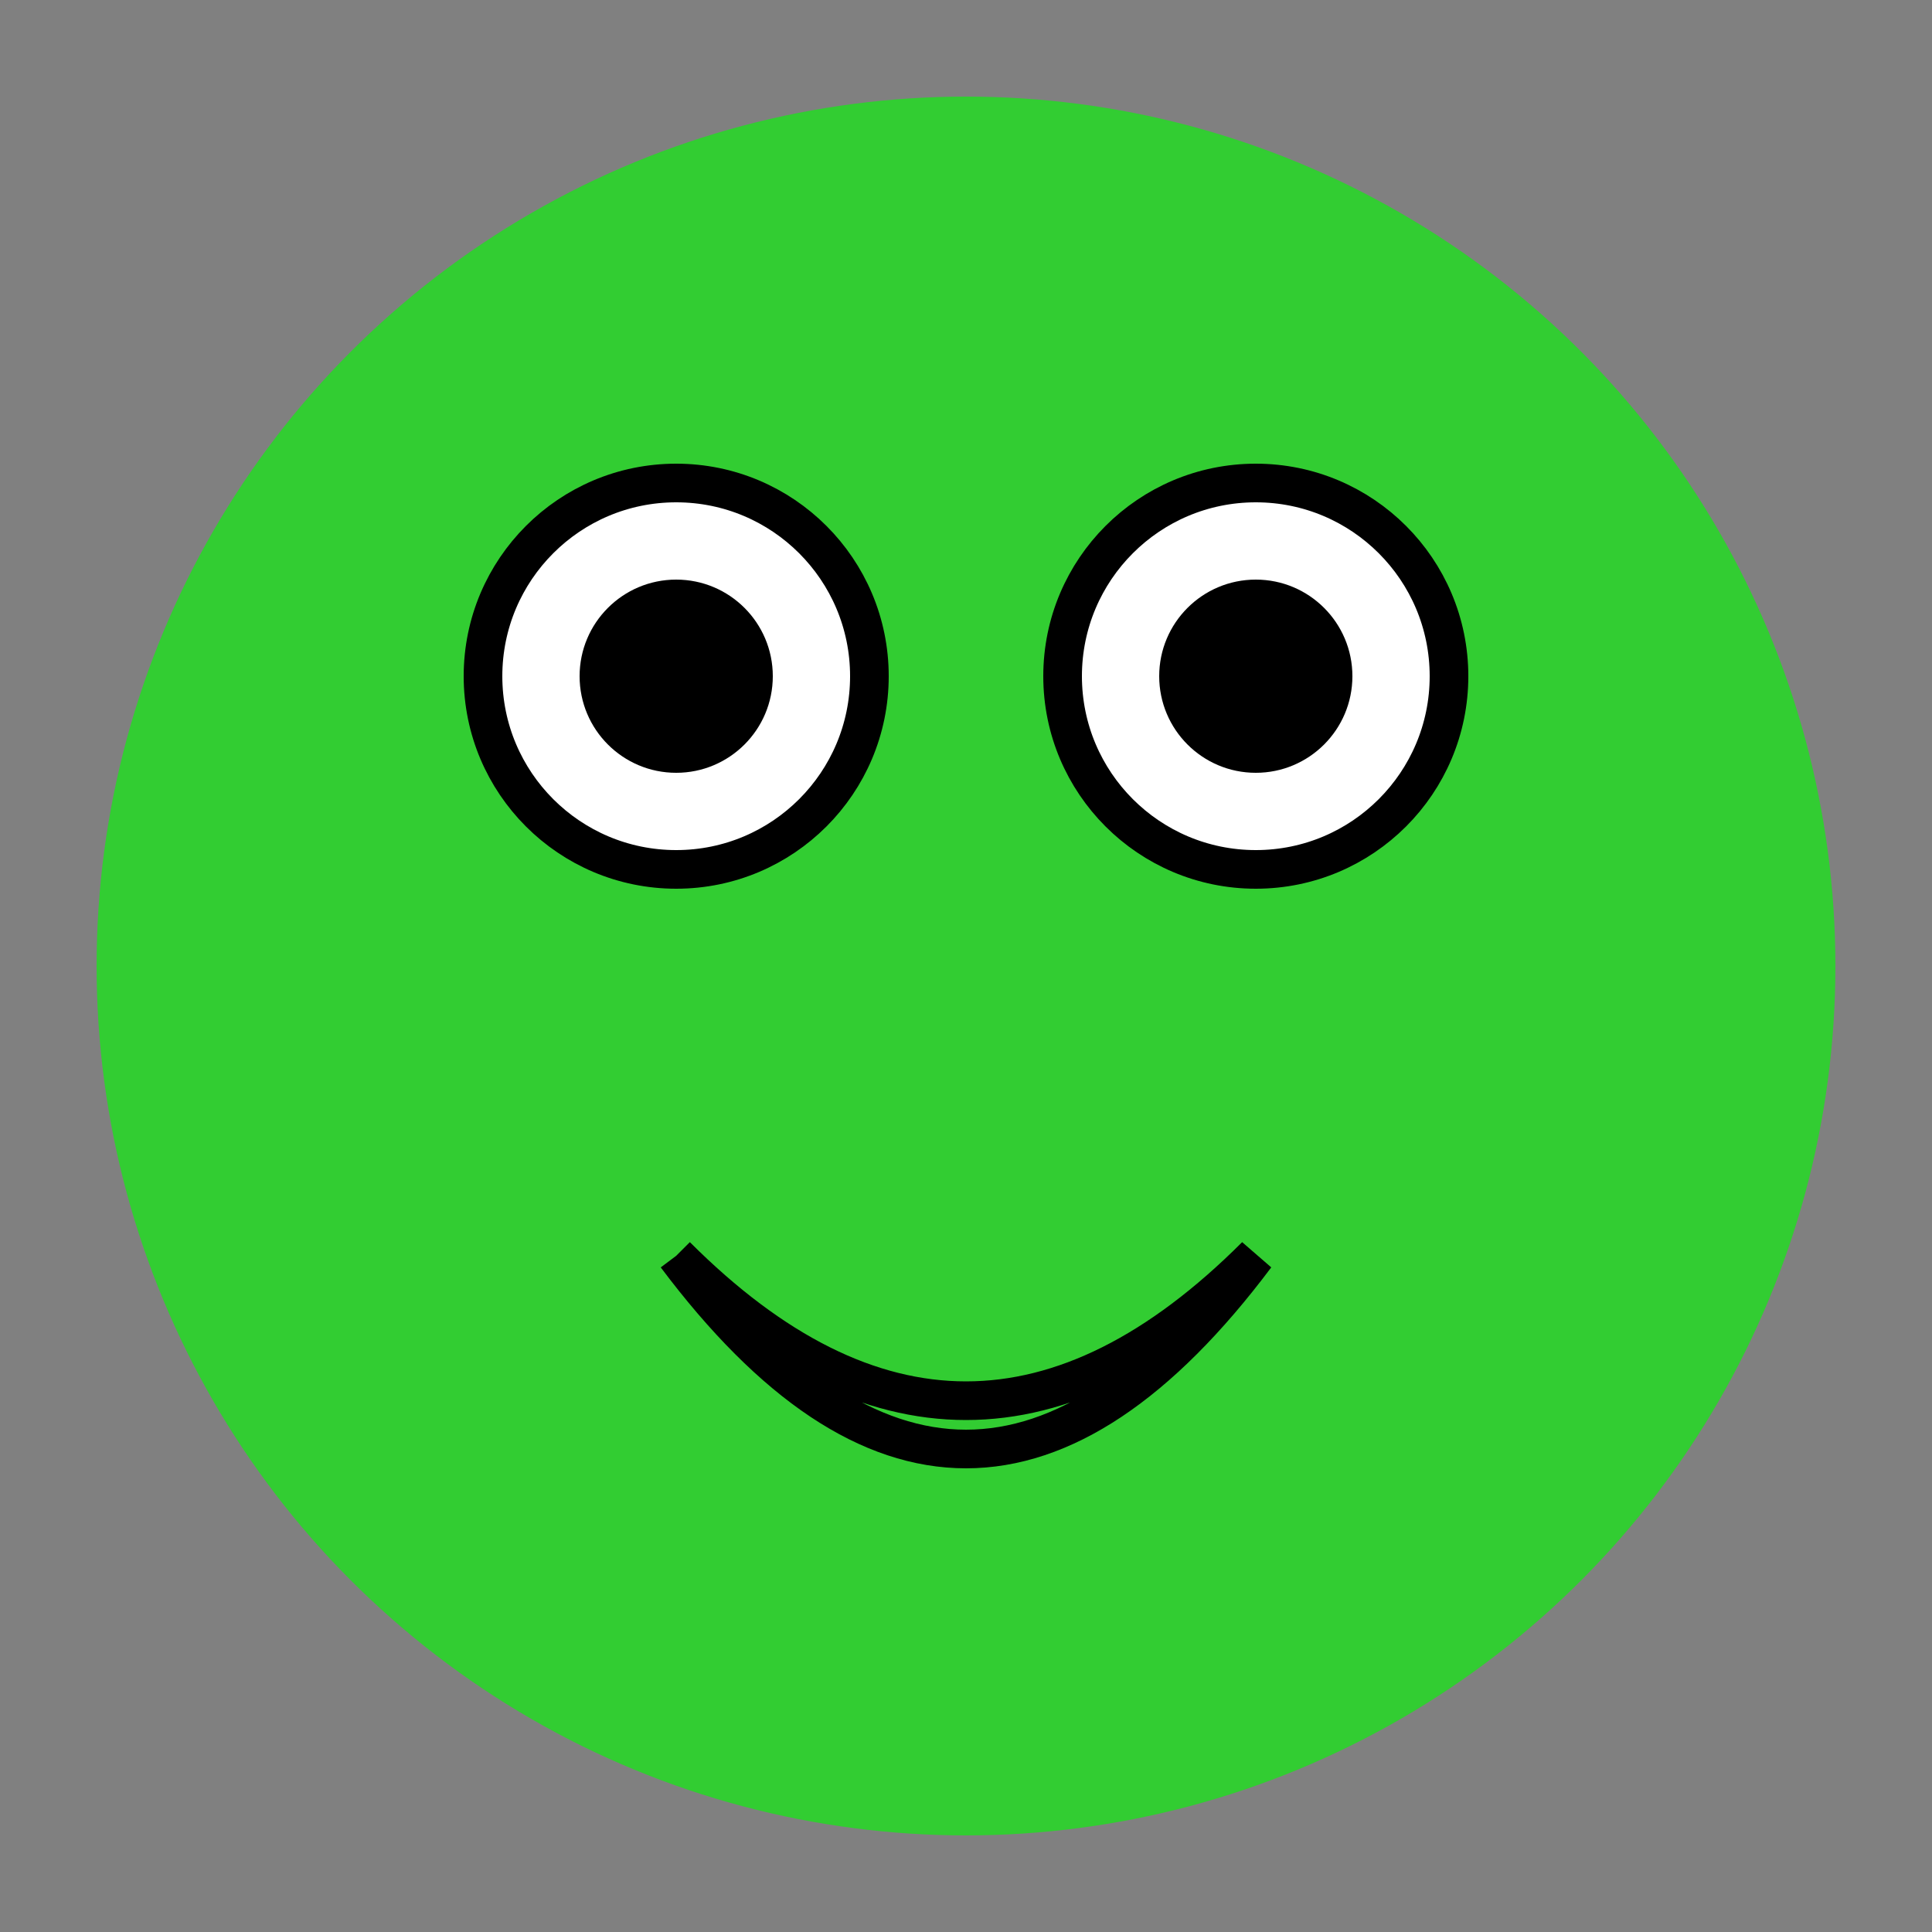
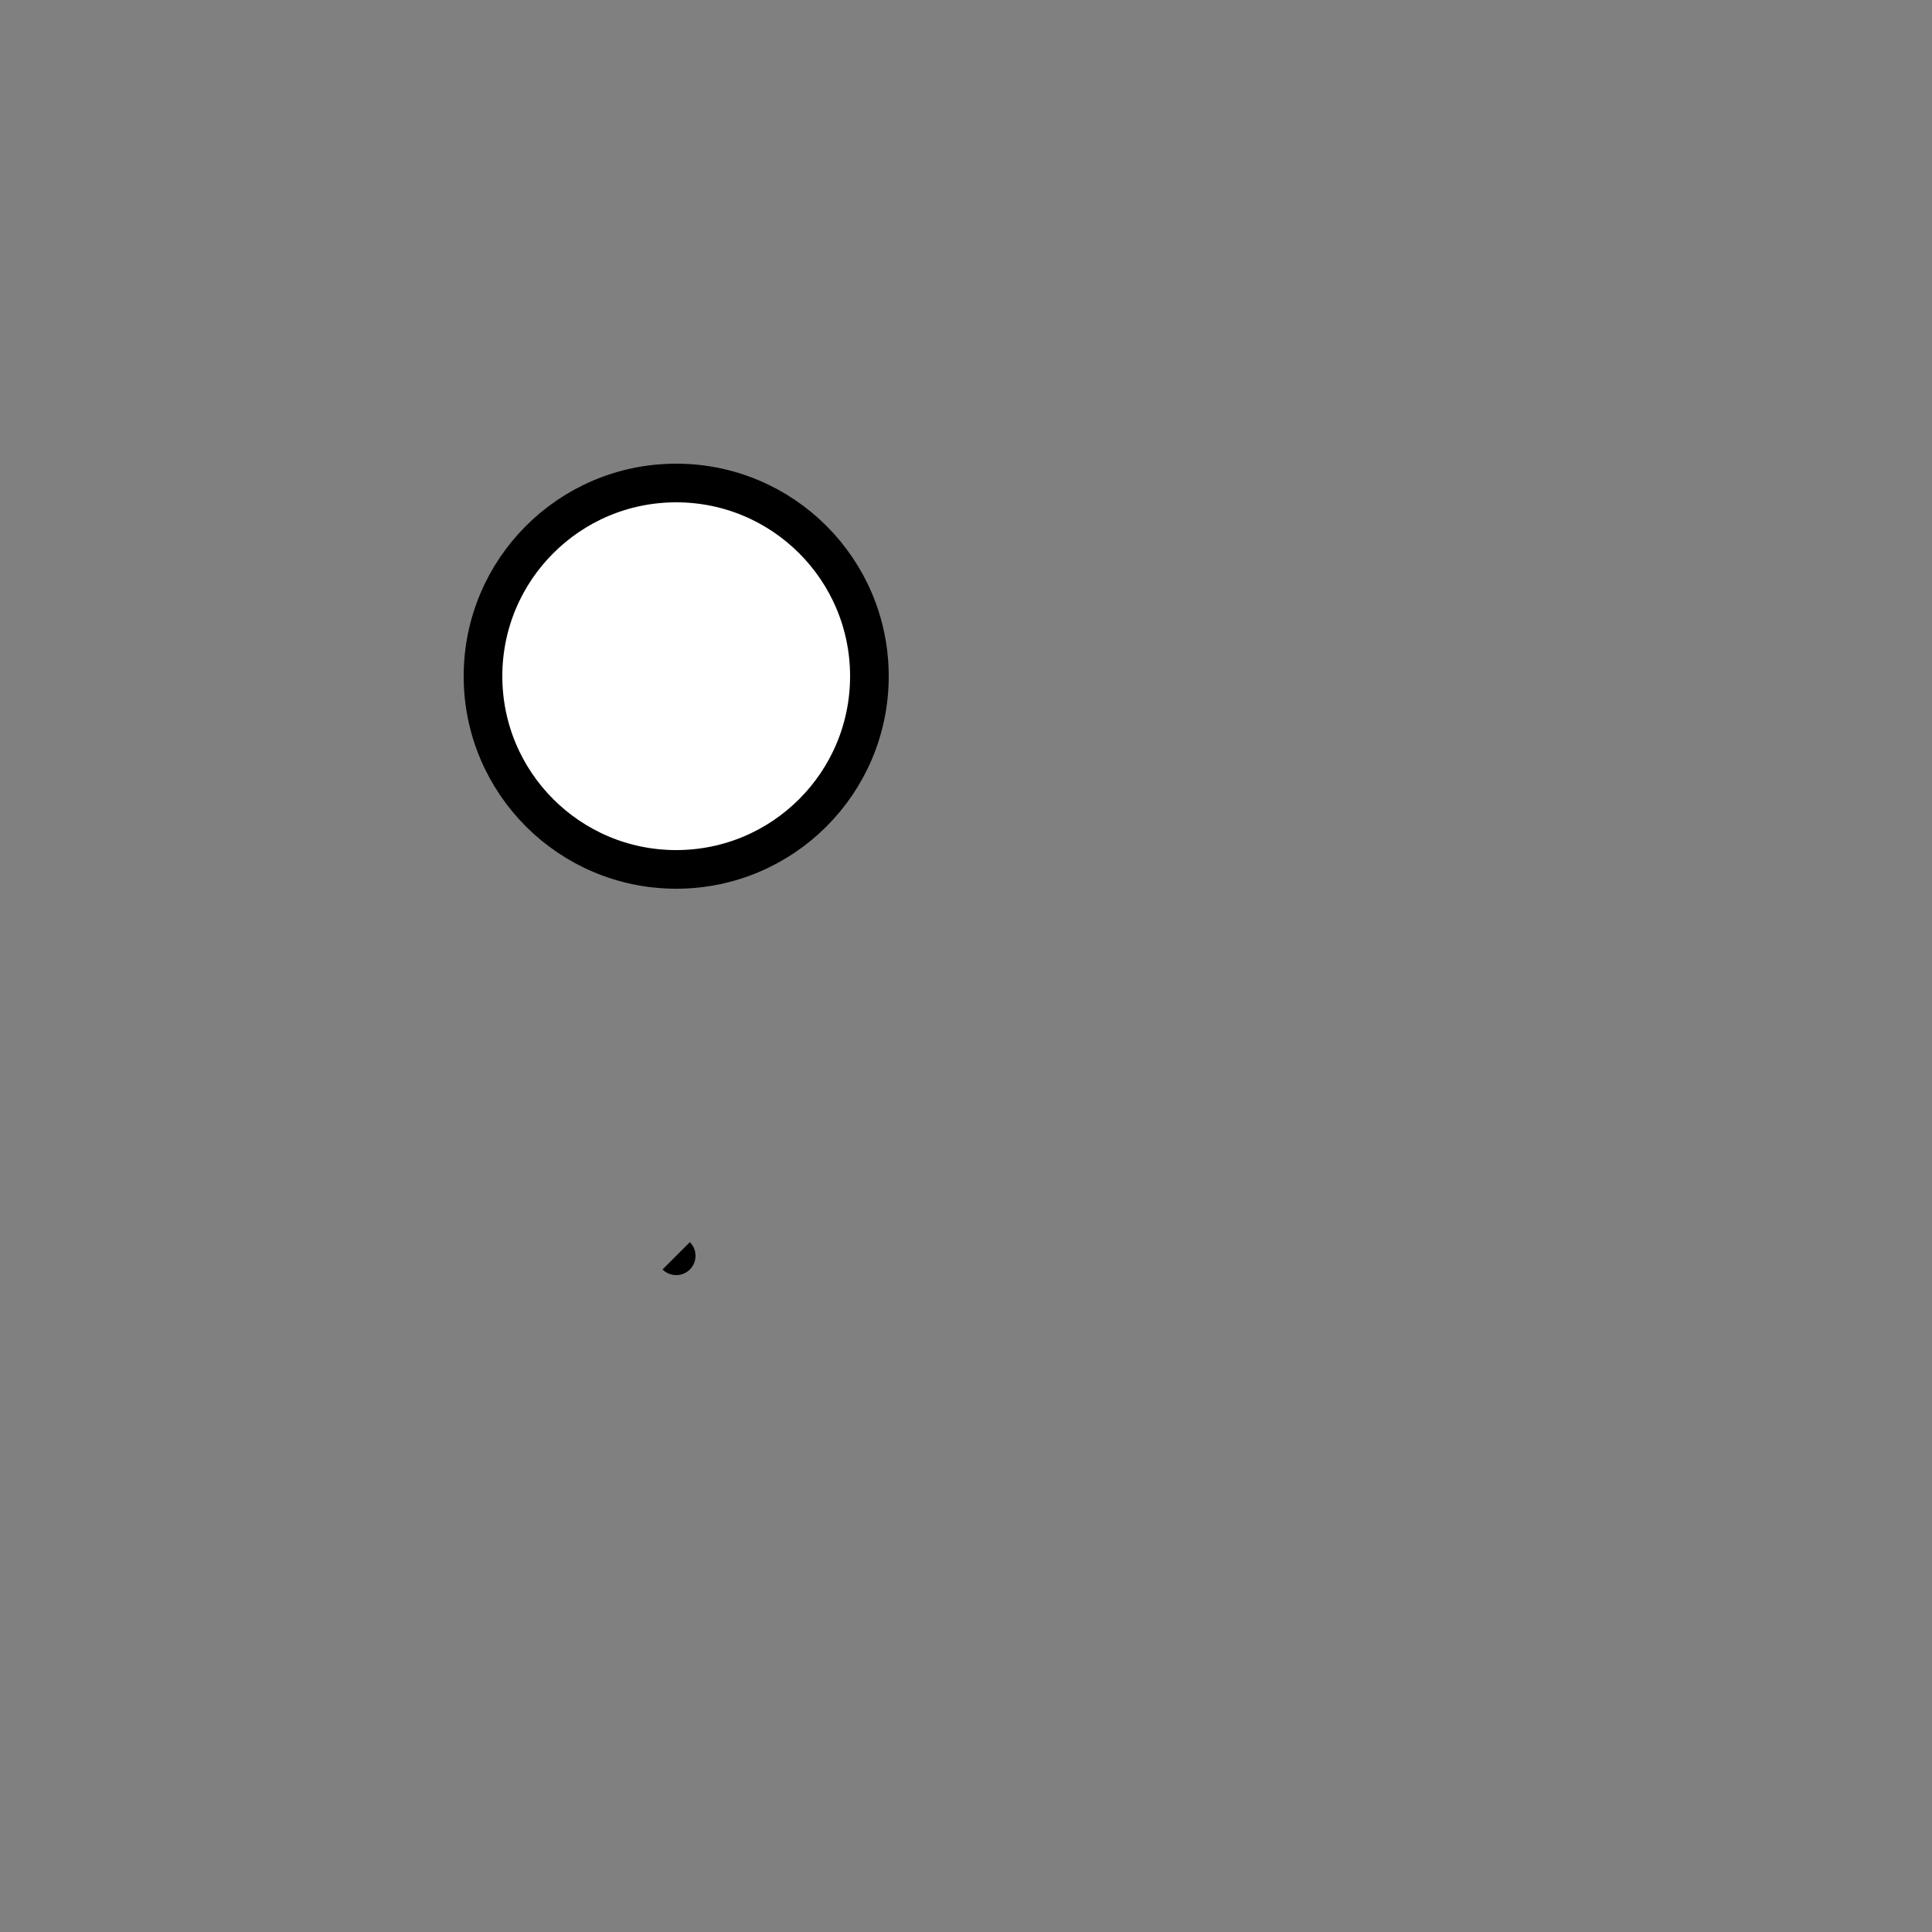
<svg xmlns="http://www.w3.org/2000/svg" width="100" height="100" viewBox="0 0 100 100">
  <rect x="0" y="0" width="100" height="100" fill="#808080" stroke="none" />
  <style>
    .eye { fill: white; stroke: black; stroke-width: 2; }
    .pupil { fill: black; }
    .body { fill: #32CD32; }
  </style>
-   <circle class="body" cx="50" cy="50" r="45" />
  <circle class="eye" cx="35" cy="35" r="10" />
-   <circle class="eye" cx="65" cy="35" r="10" />
-   <circle class="pupil" cx="35" cy="35" r="5" />
-   <circle class="pupil" cx="65" cy="35" r="5" />
-   <path d="M35 65 Q50 85 65 65 Q50 80 35 65" stroke="black" stroke-width="2" fill="none" />
+   <path d="M35 65 Q50 80 35 65" stroke="black" stroke-width="2" fill="none" />
</svg>